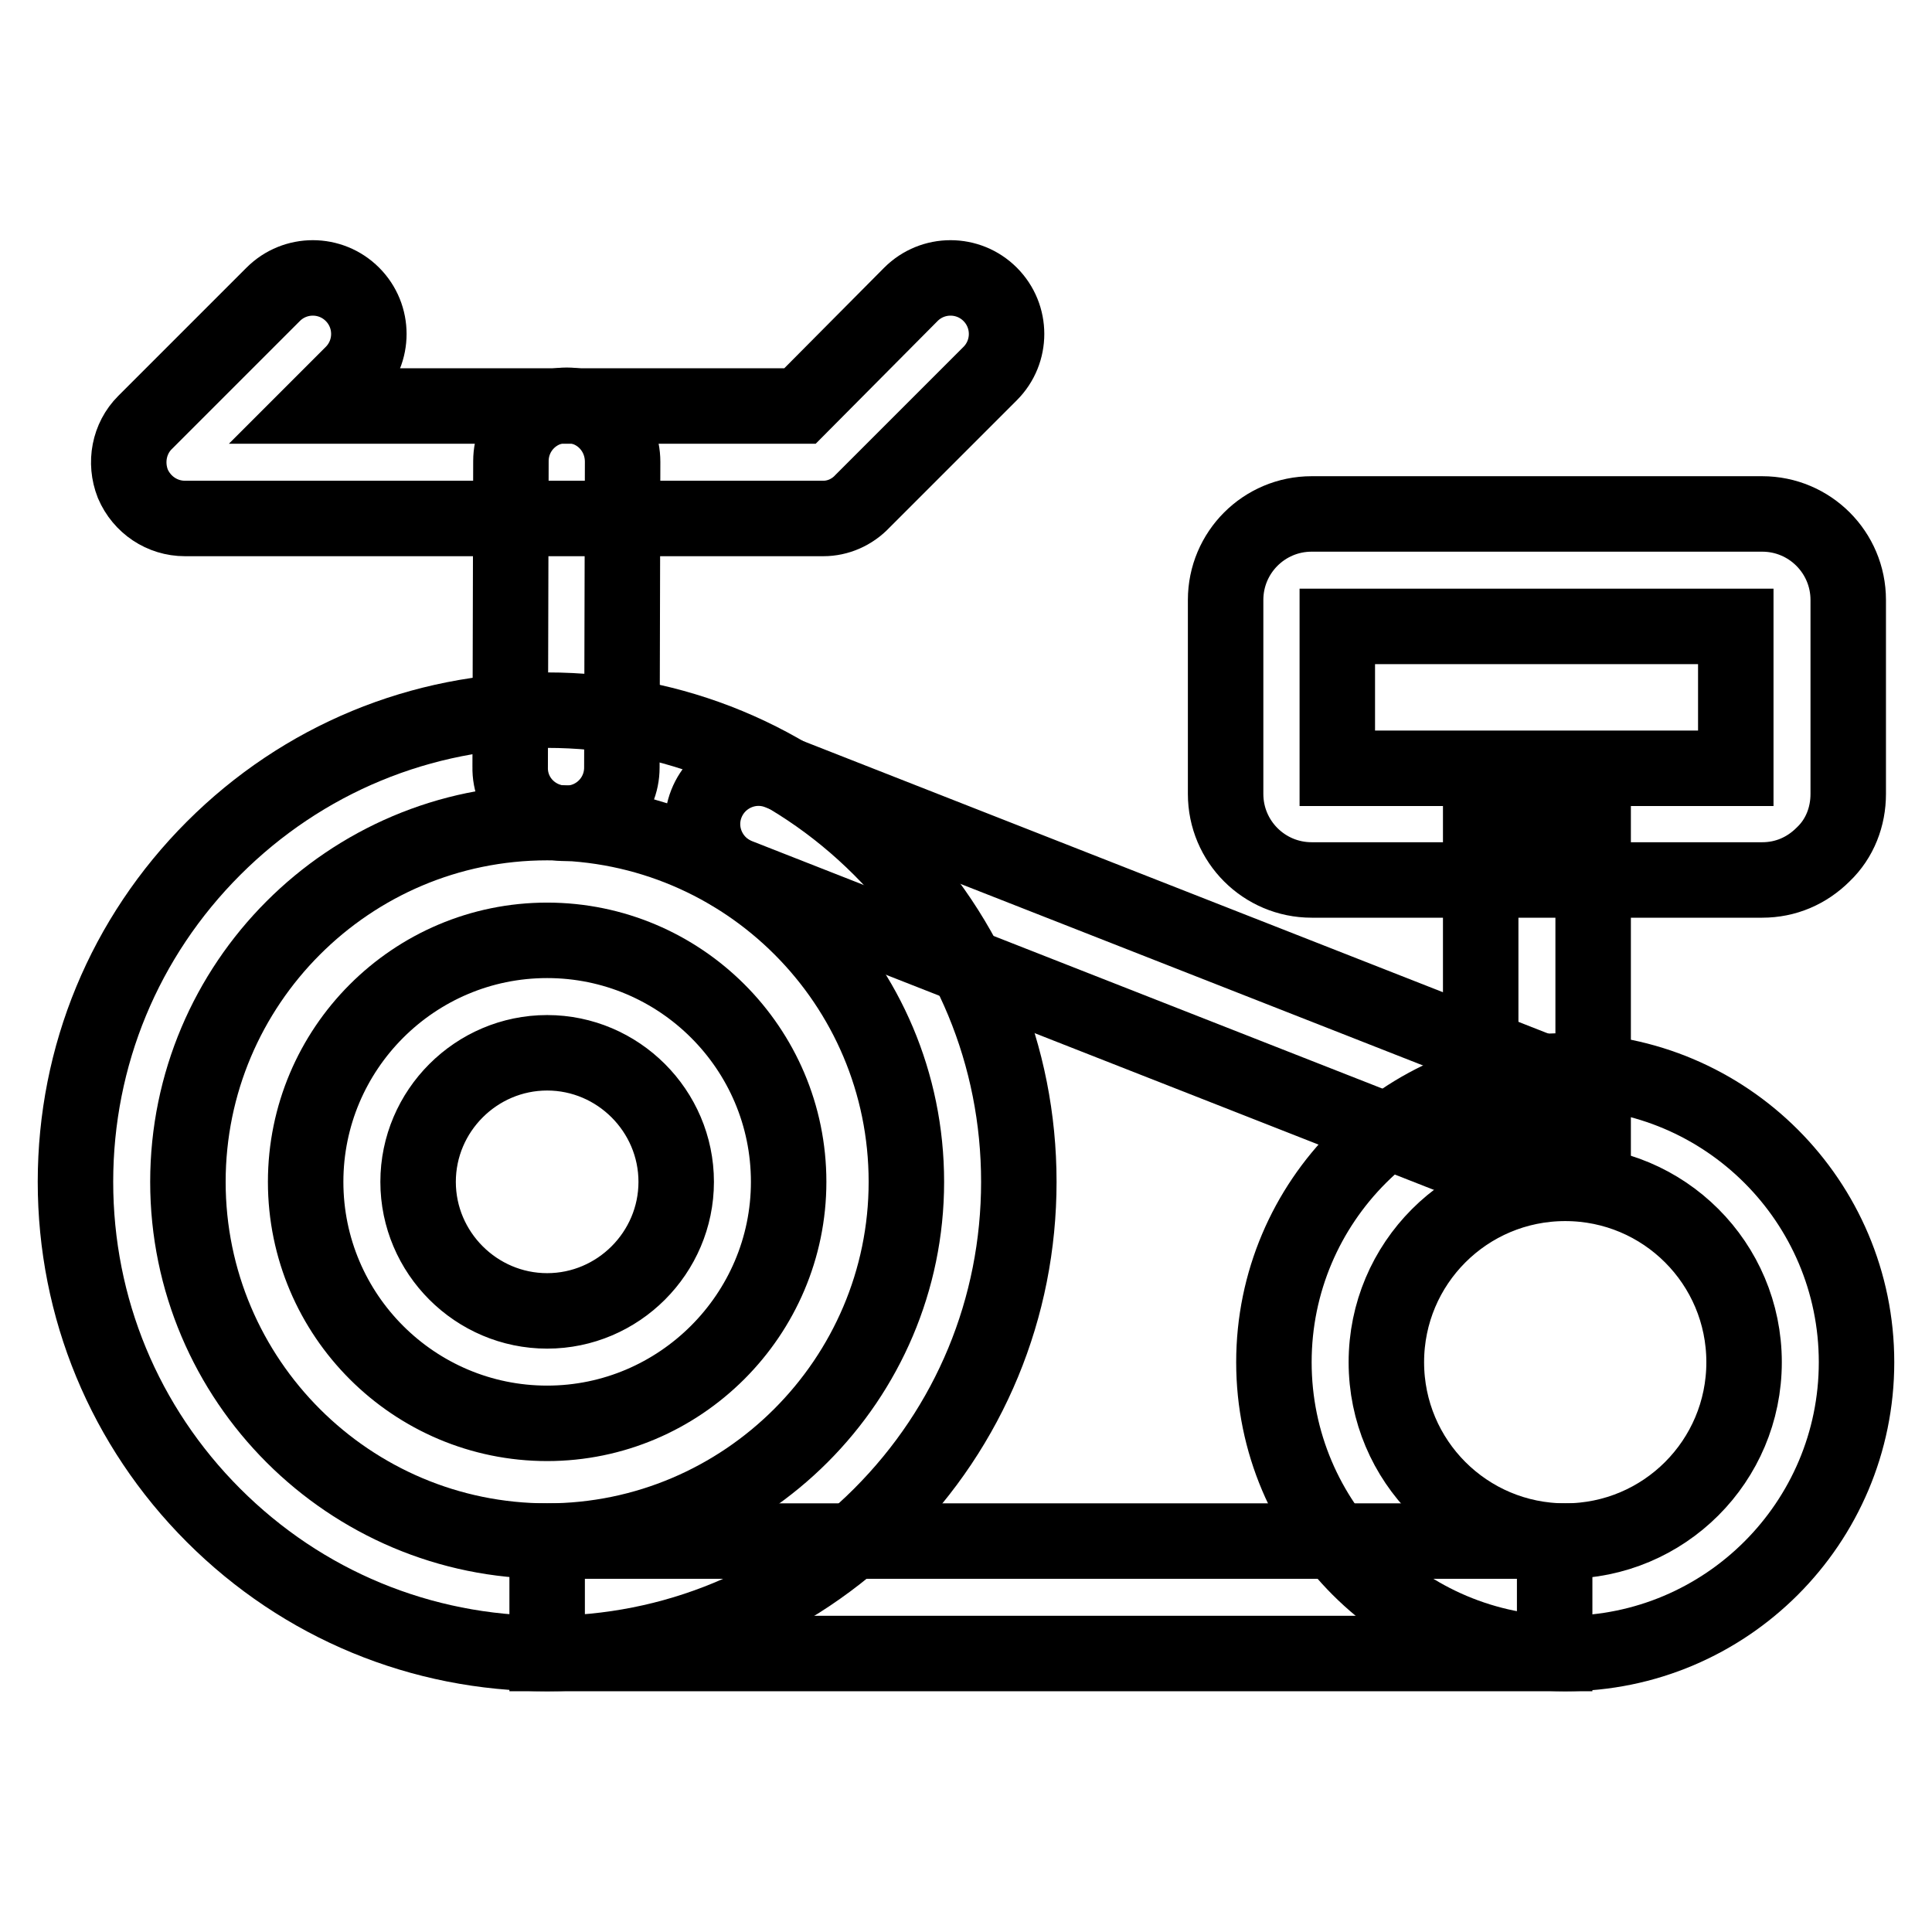
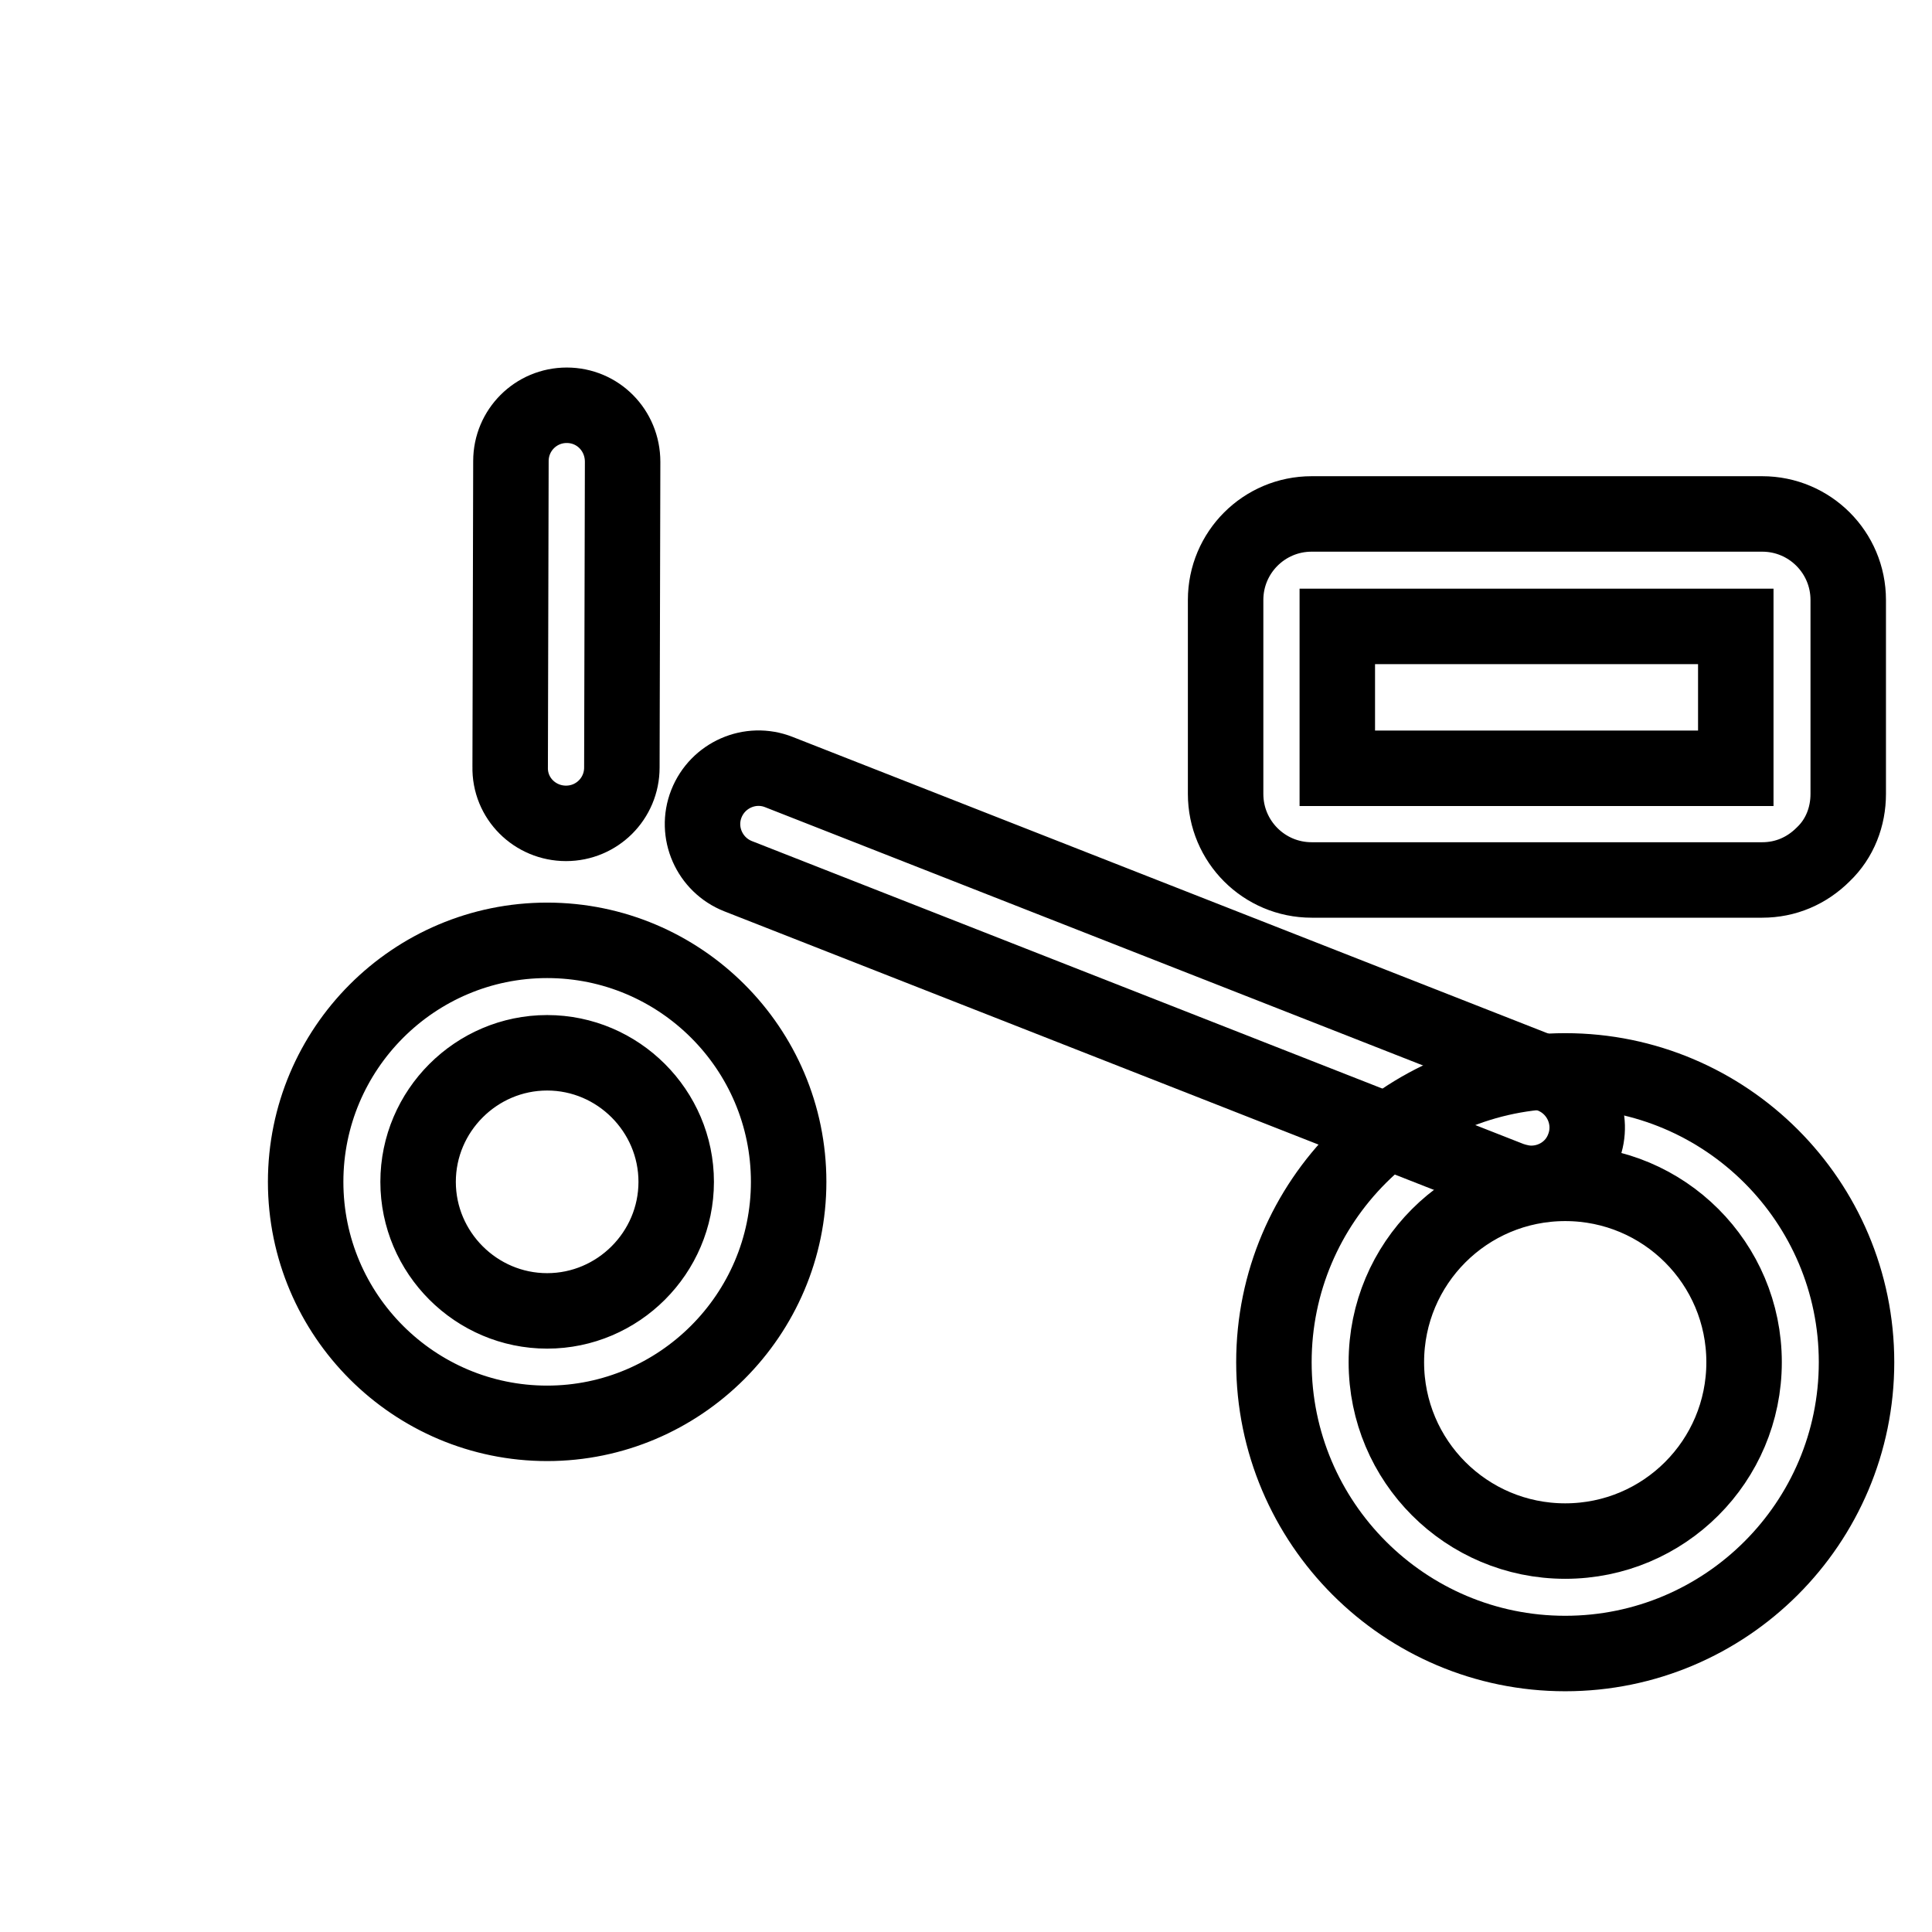
<svg xmlns="http://www.w3.org/2000/svg" version="1.1" x="0px" y="0px" viewBox="0 0 256 256" enable-background="new 0 0 256 256" xml:space="preserve">
  <g>
-     <path stroke-width="10" fill-opacity="0" stroke="#000000" d="M72.5,204.2H206v14.9H72.5V204.2z" />
-     <path stroke-width="10" fill-opacity="0" stroke="#000000" d="M72.5,219.1c-16.7,0-32.4-6.5-44.2-18.3C16.5,189,10,173.3,10,156.6c0-16.7,6.5-32.4,18.3-44.2 c11.8-11.8,27.5-18.3,44.2-18.3c16.7,0,32.4,6.5,44.2,18.3c11.8,11.8,18.3,27.5,18.3,44.2c0,16.7-6.5,32.4-18.3,44.2 C104.9,212.6,89.2,219.1,72.5,219.1L72.5,219.1z M72.5,109c-26.3,0-47.6,21.4-47.6,47.6c0,26.3,21.4,47.6,47.6,47.6 s47.6-21.4,47.6-47.6C120.1,130.3,98.8,109,72.5,109L72.5,109z" />
    <path stroke-width="10" fill-opacity="0" stroke="#000000" d="M72.5,188.6c-17.6,0-32-14.3-32-32c0-17.6,14.3-32,32-32c17.6,0,32,14.3,32,32 C104.5,174.2,90.1,188.6,72.5,188.6z M72.5,139.5c-9.4,0-17.1,7.7-17.1,17.1s7.7,17.1,17.1,17.1c9.4,0,17.1-7.7,17.1-17.1 S81.9,139.5,72.5,139.5z M207.4,219.1c-21.3,0-38.6-17.3-38.6-38.6s17.3-38.6,38.6-38.6s38.6,17.3,38.6,38.6 S228.7,219.1,207.4,219.1z M207.4,156.8c-13.1,0-23.7,10.6-23.7,23.7c0,13.1,10.6,23.7,23.7,23.7c13.1,0,23.7-10.6,23.7-23.7 C231.1,167.4,220.5,156.8,207.4,156.8z" />
    <path stroke-width="10" fill-opacity="0" stroke="#000000" d="M202.9,156.8c-0.9,0-1.8-0.2-2.7-0.5L97.8,116.1c-3.8-1.5-5.7-5.8-4.2-9.6c1.5-3.8,5.8-5.7,9.6-4.2 l102.4,40.2c3.8,1.5,5.7,5.8,4.2,9.6C208.7,155,205.9,156.8,202.9,156.8z M233.5,116.6h-59.7c-6.3,0-11.4-5.1-11.4-11.4V79.5 c0-6.3,5.1-11.4,11.4-11.4h59.7c6.3,0,11.4,5.1,11.4,11.4v25.7c0,3-1.1,5.9-3.3,8C239.4,115.4,236.6,116.6,233.5,116.6z  M177.2,101.8H230V83h-52.8V101.8z" />
-     <path stroke-width="10" fill-opacity="0" stroke="#000000" d="M196.2,108.8h14.9v41h-14.9V108.8z M109.1,68.7H24.5c-3,0-5.7-1.8-6.9-4.6c-1.1-2.8-0.5-6,1.6-8.1L36.2,39 c2.9-2.9,7.6-2.9,10.5,0c2.9,2.9,2.9,7.6,0,10.5l-4.3,4.3H106L120.7,39c2.9-2.9,7.6-2.9,10.5,0c2.9,2.9,2.9,7.6,0,10.5l-16.9,16.9 C112.9,67.9,111,68.7,109.1,68.7z" />
    <path stroke-width="10" fill-opacity="0" stroke="#000000" d="M75,109.1L75,109.1c-4.1,0-7.5-3.3-7.4-7.5l0.1-40.5c0-4.1,3.3-7.4,7.4-7.4h0c4.1,0,7.4,3.3,7.4,7.5 l-0.1,40.5C82.4,105.8,79.1,109.1,75,109.1z" />
  </g>
</svg>